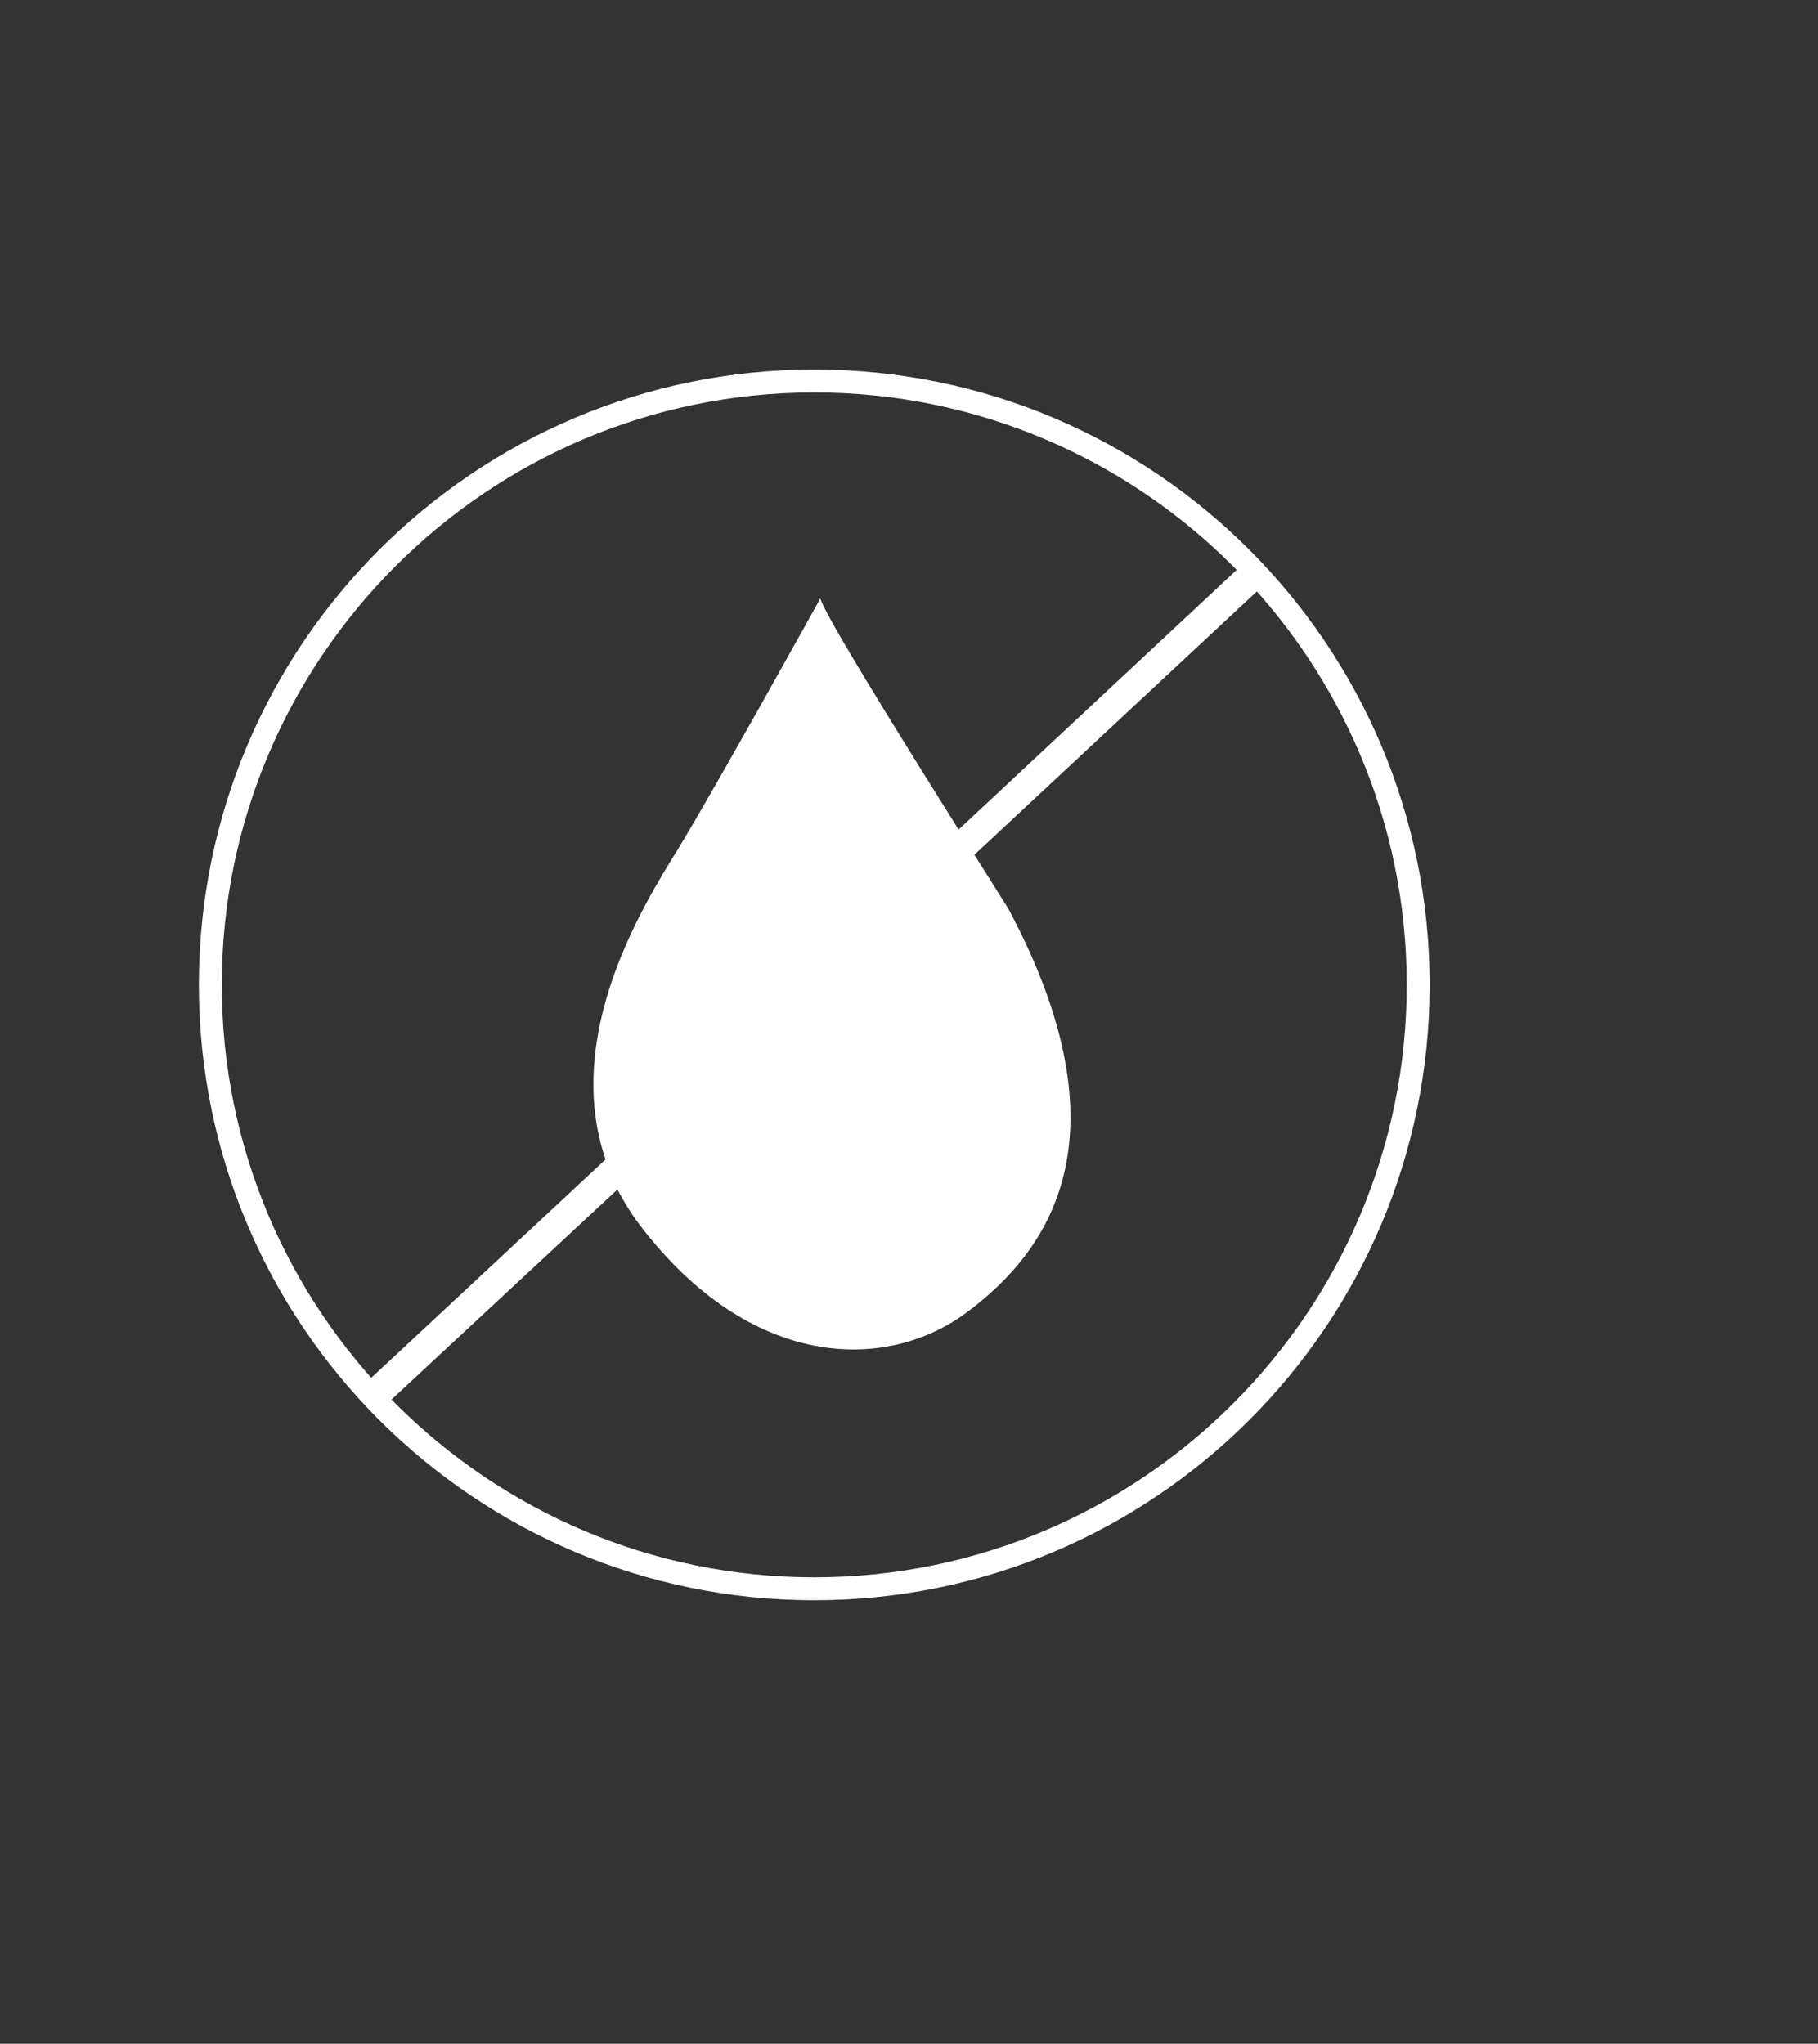
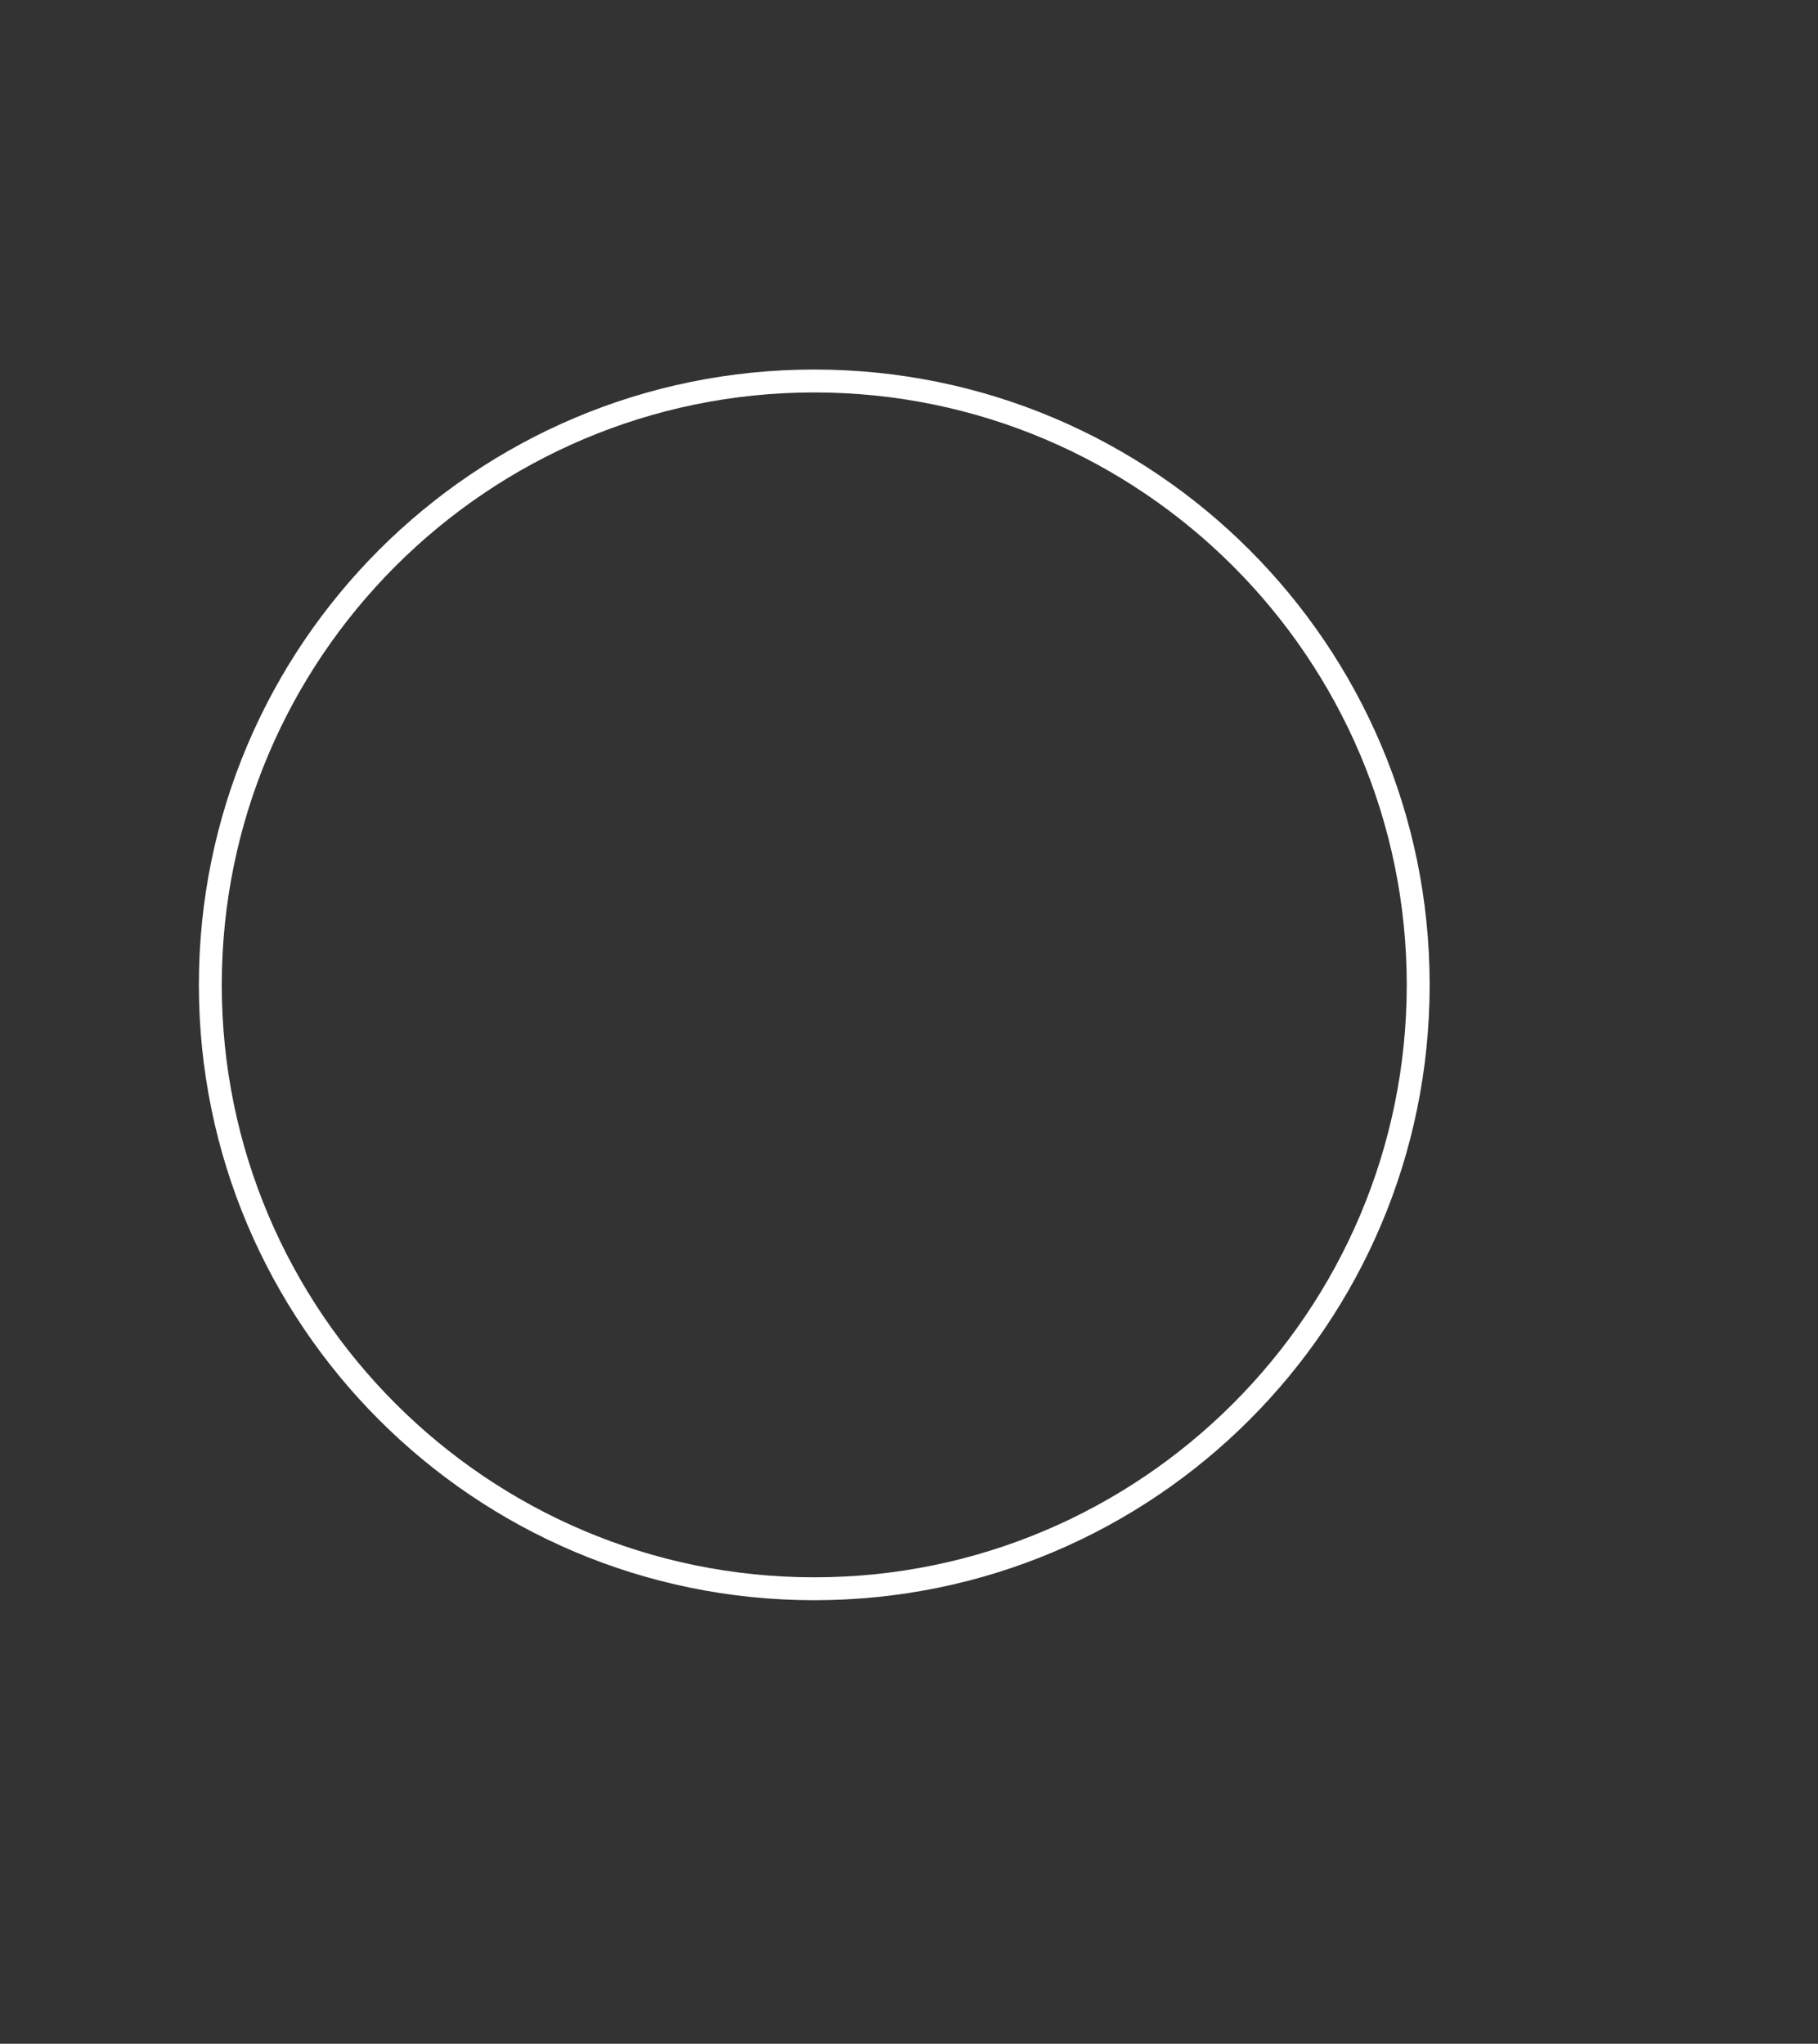
<svg xmlns="http://www.w3.org/2000/svg" id="Layer_3" viewBox="0 0 79.35 89.21">
  <rect x="0" y="0" width="79.35" height="89.21" fill="#333333" stroke="none" />
  <defs>
    <style>.cls-1{fill:#fff;}</style>
  </defs>
-   <path class="cls-1" d="m16.1,60.25l.88.94,9.97-9.27c.29.56.63,1.1,1.01,1.6,4.77,6.23,10.66,6.42,14.23,3.77s7.15-7.61,1.83-17.61l-1.49-2.37,12.43-11.59-.88-.94-12.24,11.43c-2.99-4.77-5.7-9.15-6.04-10.08,0,0-4.56,8.23-6.23,10.97-1.44,2.33-5.01,8.02-3.14,13.51l-10.33,9.63Z" />
  <path class="cls-1" d="m35.54,17.13c14.26,0,25.86,11.6,25.86,25.86s-11.6,25.86-25.86,25.86-25.86-11.6-25.86-25.86,11.6-25.86,25.86-25.86m0-1c-14.83,0-26.86,12.03-26.86,26.86s12.03,26.86,26.86,26.86,26.86-12.03,26.86-26.86-12.03-26.86-26.86-26.86h0Z" />
</svg>